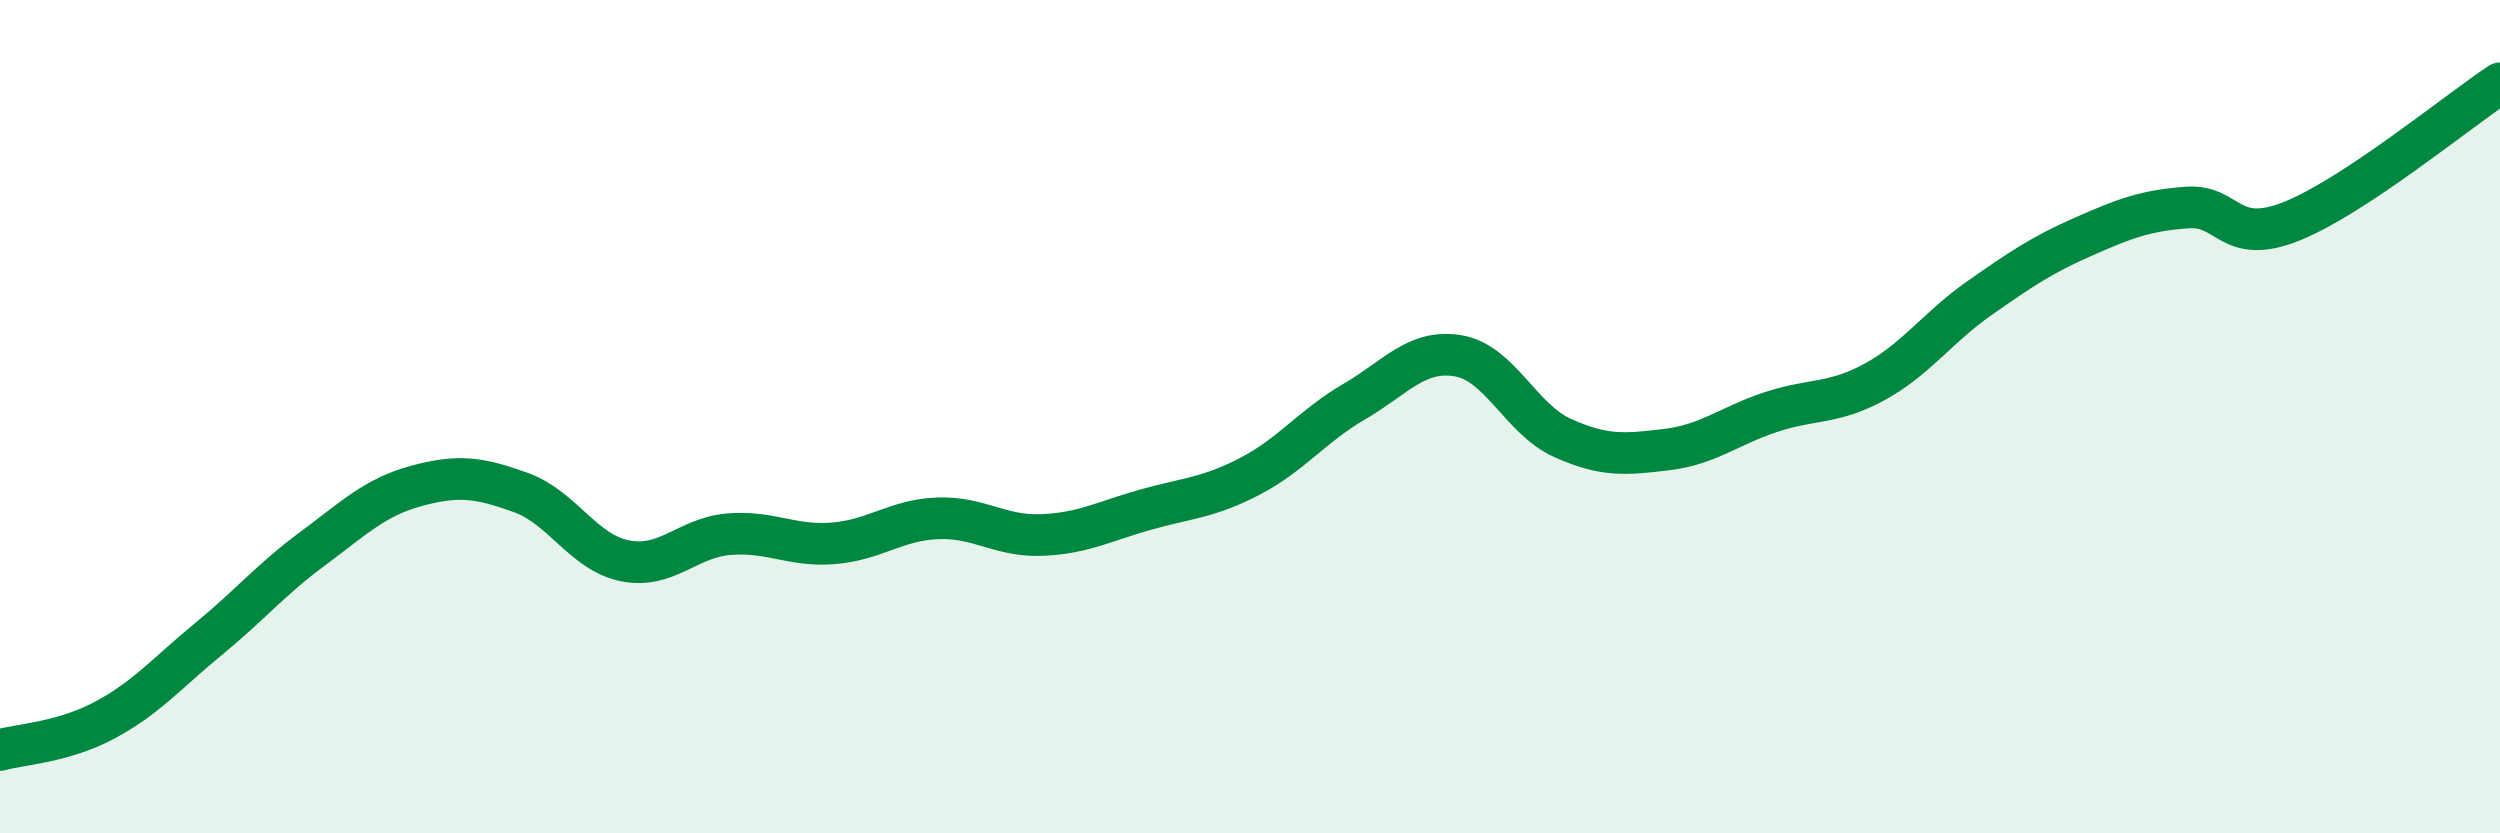
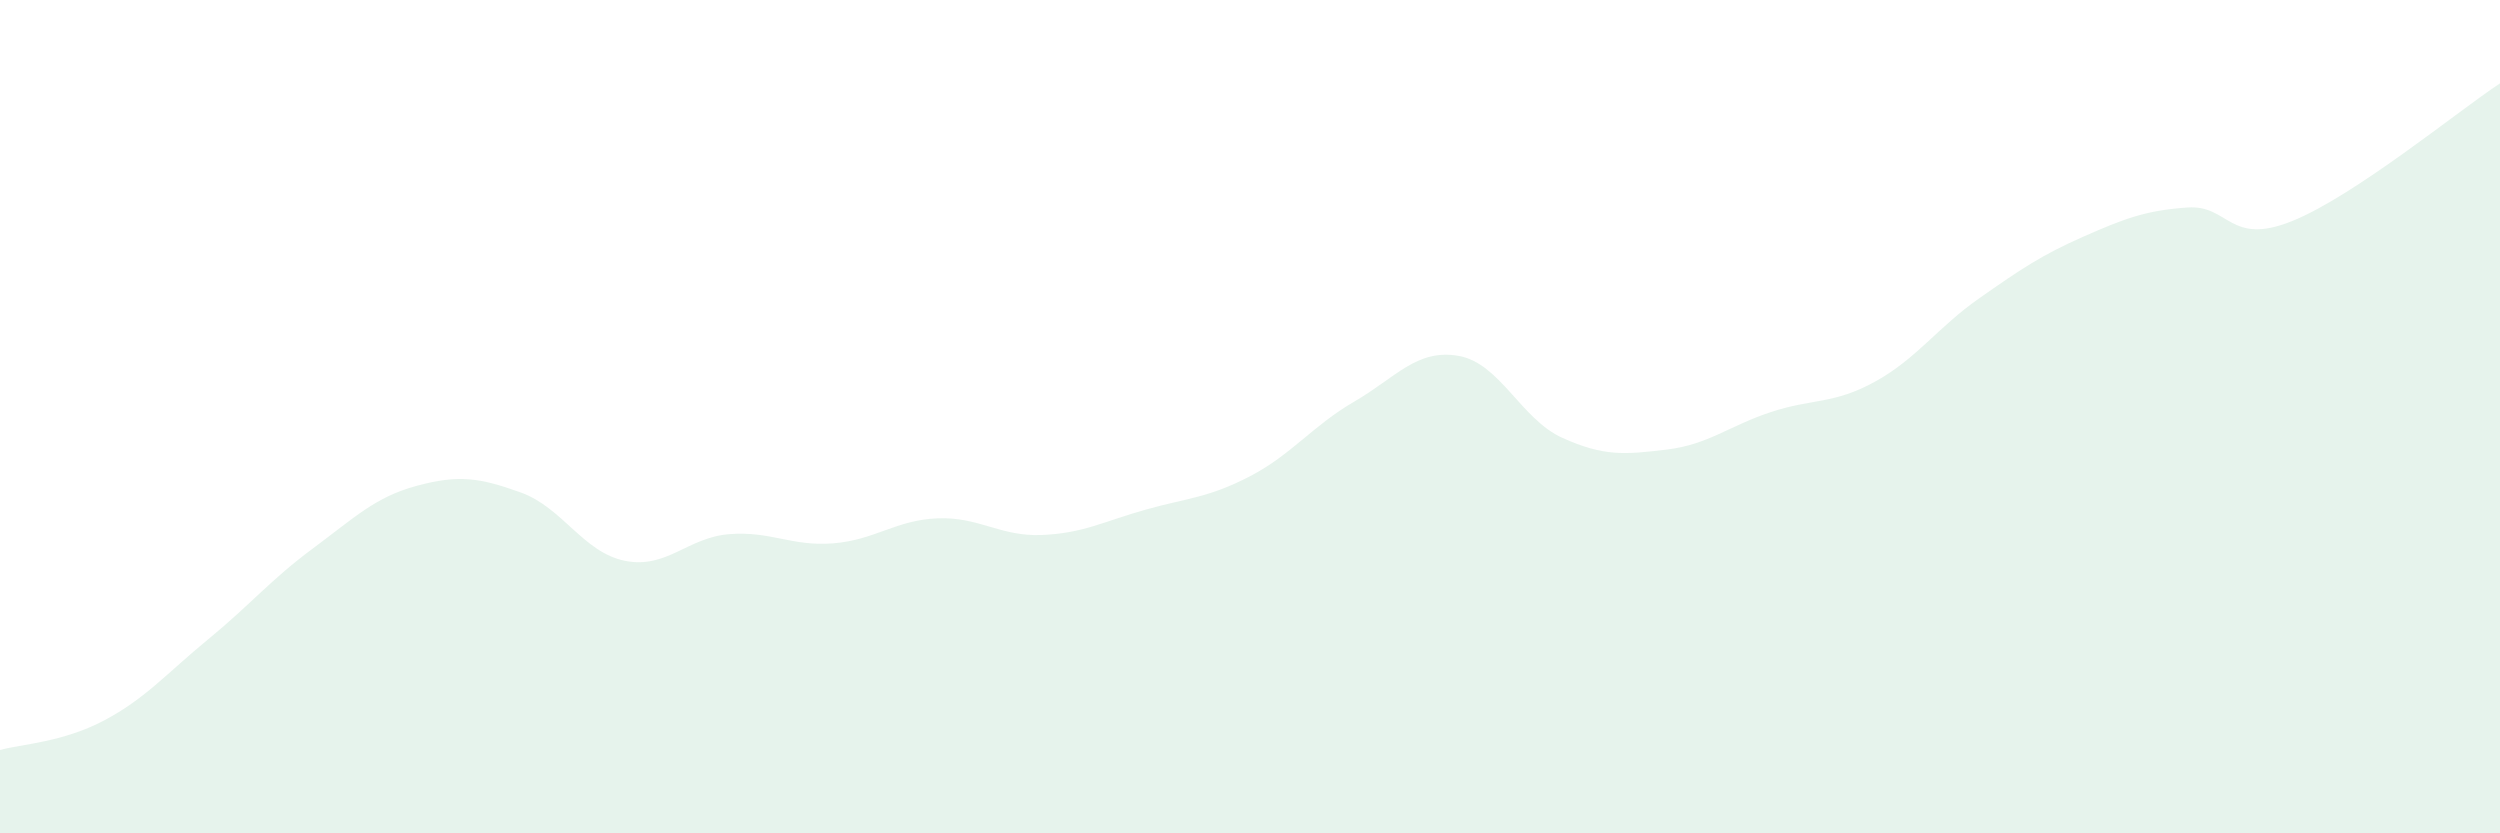
<svg xmlns="http://www.w3.org/2000/svg" width="60" height="20" viewBox="0 0 60 20">
  <path d="M 0,18 C 0.5,17.86 1.5,17.82 2.5,17.29 C 3.5,16.76 4,16.16 5,15.34 C 6,14.52 6.5,13.91 7.5,13.17 C 8.5,12.43 9,11.93 10,11.66 C 11,11.39 11.5,11.46 12.5,11.82 C 13.5,12.18 14,13.26 15,13.46 C 16,13.66 16.5,12.9 17.5,12.82 C 18.5,12.74 19,13.12 20,13.04 C 21,12.96 21.5,12.48 22.5,12.44 C 23.5,12.4 24,12.88 25,12.84 C 26,12.8 26.5,12.51 27.5,12.23 C 28.5,11.95 29,11.95 30,11.43 C 31,10.91 31.5,10.22 32.5,9.64 C 33.5,9.06 34,8.37 35,8.54 C 36,8.71 36.5,10.06 37.5,10.51 C 38.5,10.96 39,10.91 40,10.79 C 41,10.67 41.5,10.22 42.5,9.89 C 43.5,9.56 44,9.71 45,9.16 C 46,8.61 46.5,7.86 47.5,7.16 C 48.5,6.46 49,6.12 50,5.68 C 51,5.24 51.5,5.05 52.5,4.98 C 53.5,4.91 53.5,5.91 55,5.31 C 56.5,4.71 59,2.66 60,2L60 20L0 20Z" fill="#008740" opacity="0.1" stroke-linecap="round" stroke-linejoin="round" />
-   <path d="M 0,18 C 0.5,17.86 1.5,17.82 2.5,17.29 C 3.5,16.76 4,16.16 5,15.34 C 6,14.52 6.5,13.91 7.5,13.17 C 8.5,12.43 9,11.93 10,11.66 C 11,11.39 11.5,11.46 12.5,11.82 C 13.5,12.18 14,13.26 15,13.46 C 16,13.66 16.5,12.9 17.5,12.82 C 18.5,12.74 19,13.12 20,13.04 C 21,12.96 21.5,12.48 22.5,12.44 C 23.5,12.4 24,12.88 25,12.84 C 26,12.8 26.5,12.51 27.5,12.23 C 28.5,11.95 29,11.95 30,11.43 C 31,10.91 31.5,10.22 32.5,9.64 C 33.5,9.06 34,8.37 35,8.54 C 36,8.71 36.5,10.06 37.5,10.51 C 38.5,10.96 39,10.91 40,10.79 C 41,10.67 41.5,10.22 42.5,9.89 C 43.5,9.56 44,9.71 45,9.16 C 46,8.61 46.5,7.86 47.5,7.16 C 48.5,6.46 49,6.12 50,5.68 C 51,5.24 51.5,5.05 52.5,4.98 C 53.5,4.91 53.5,5.91 55,5.31 C 56.5,4.71 59,2.66 60,2" stroke="#008740" stroke-width="1" fill="none" stroke-linecap="round" stroke-linejoin="round" />
</svg>